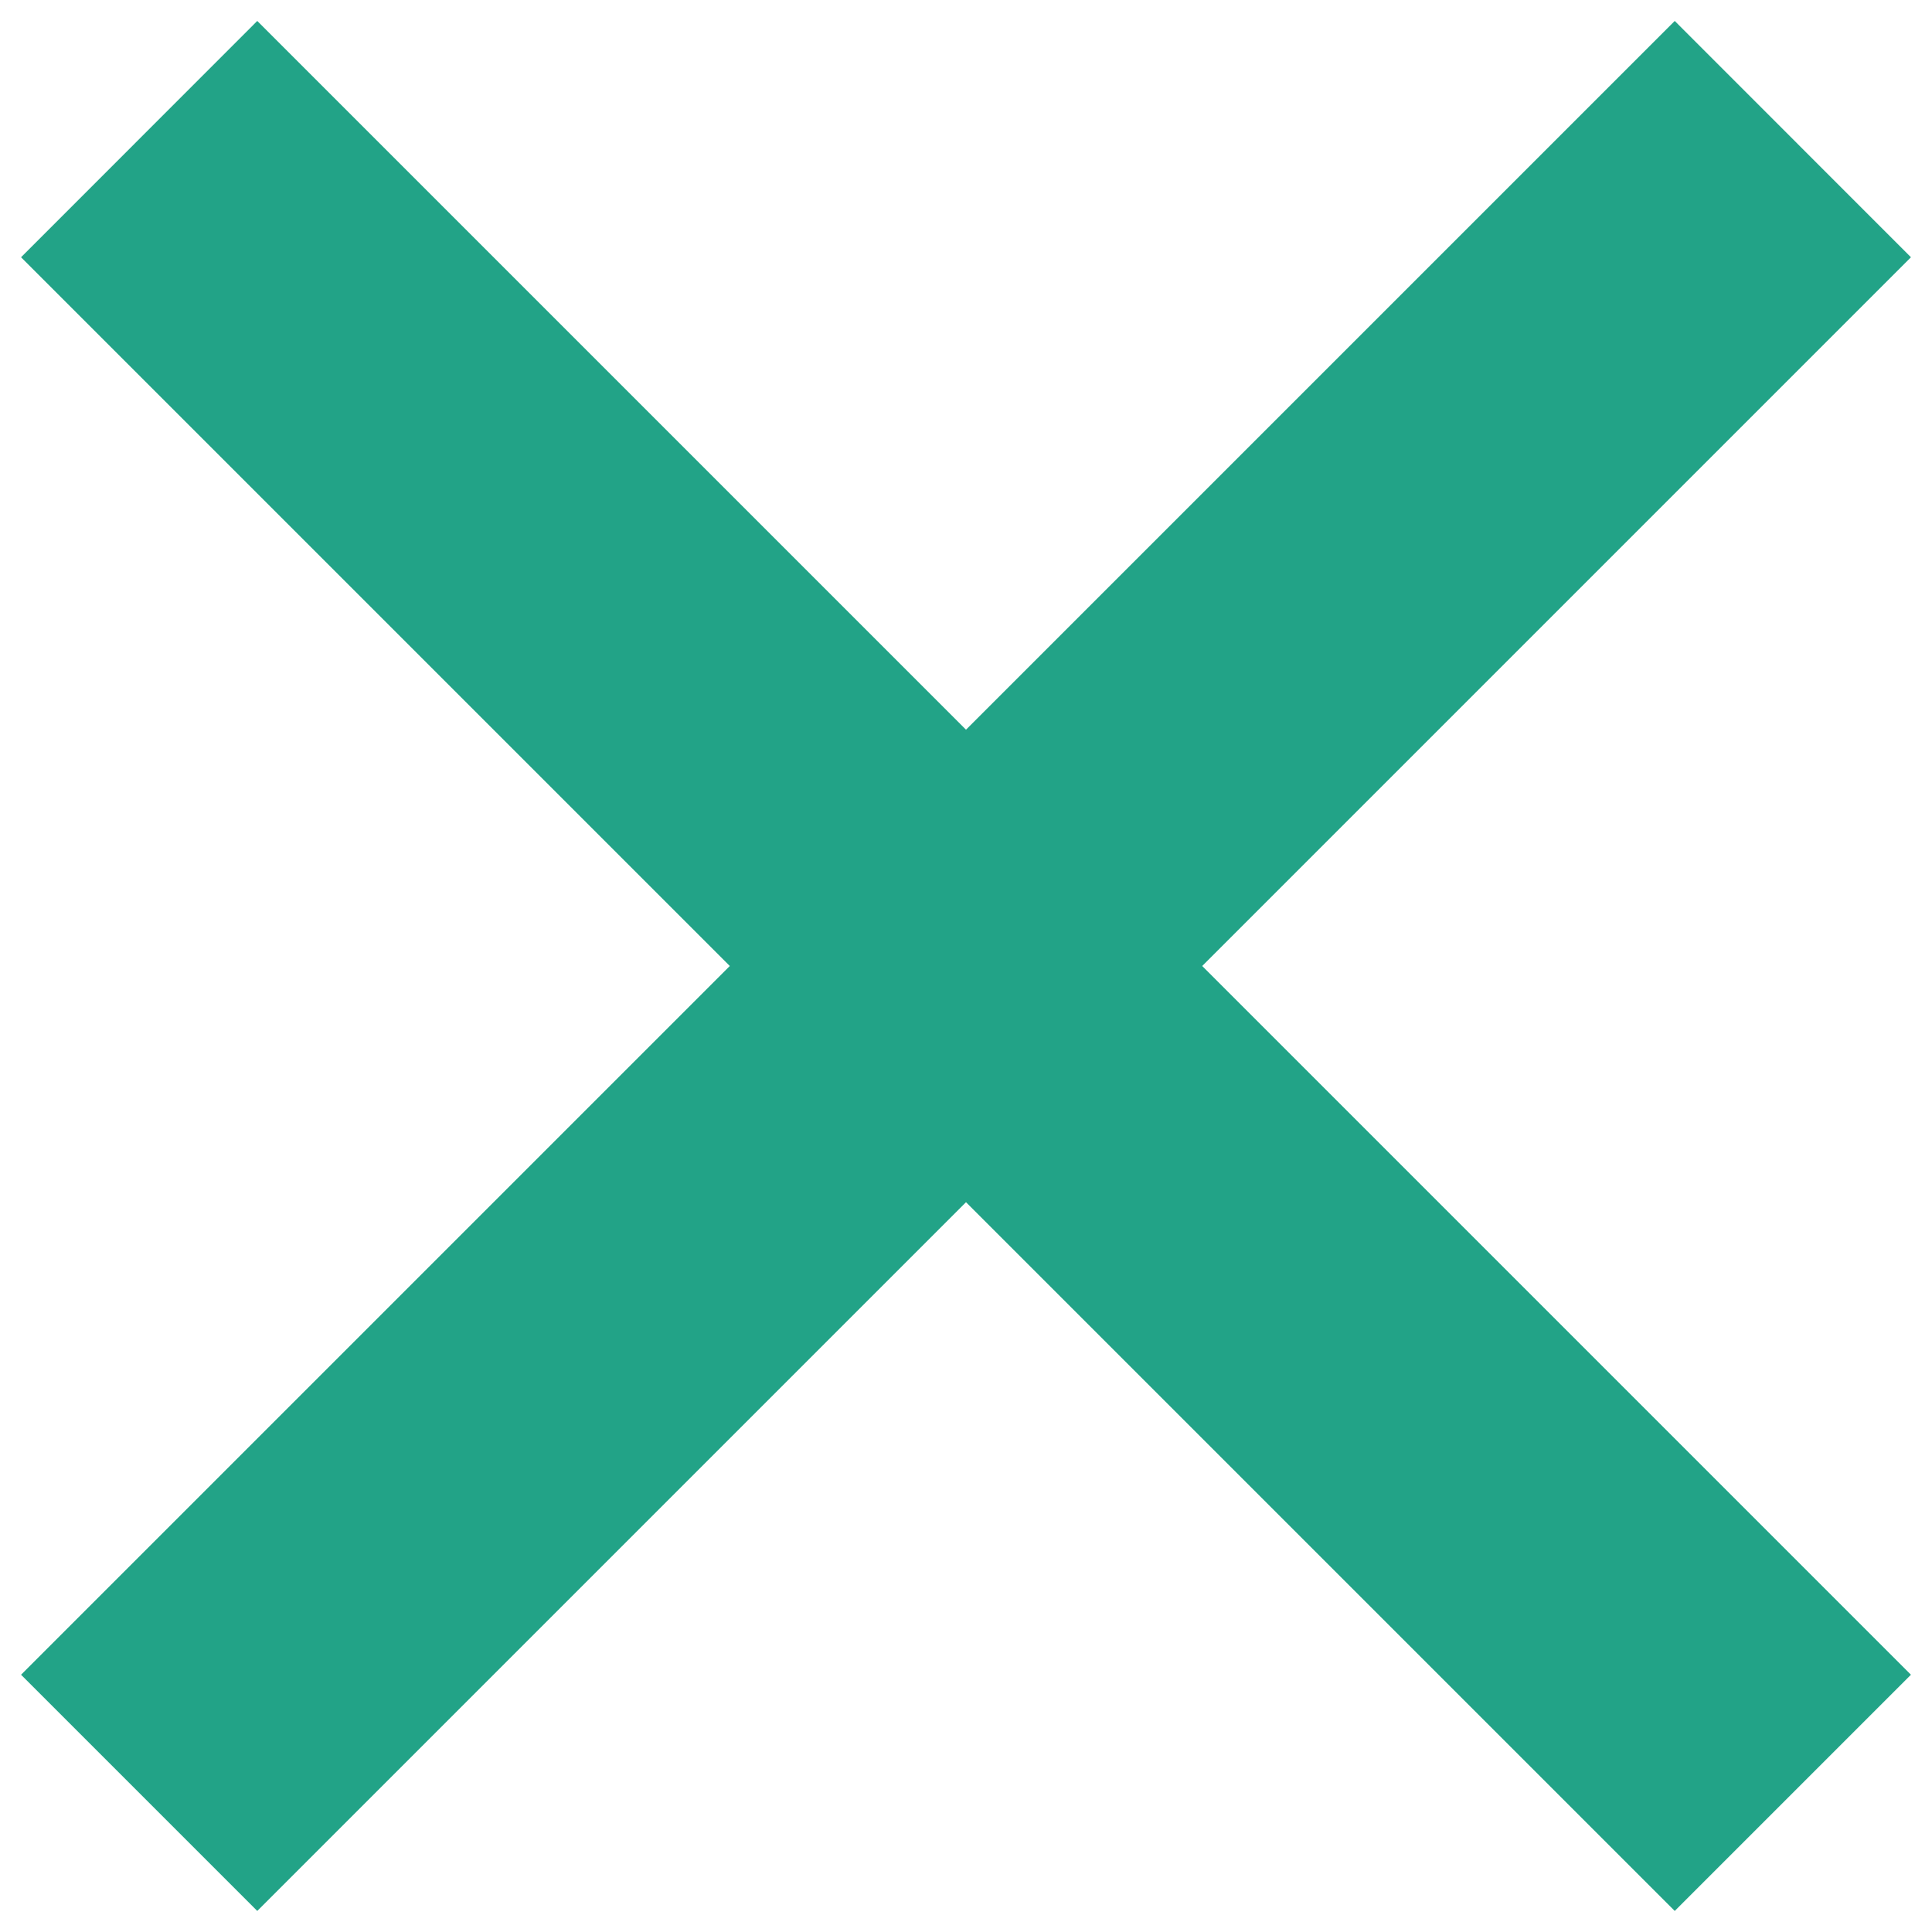
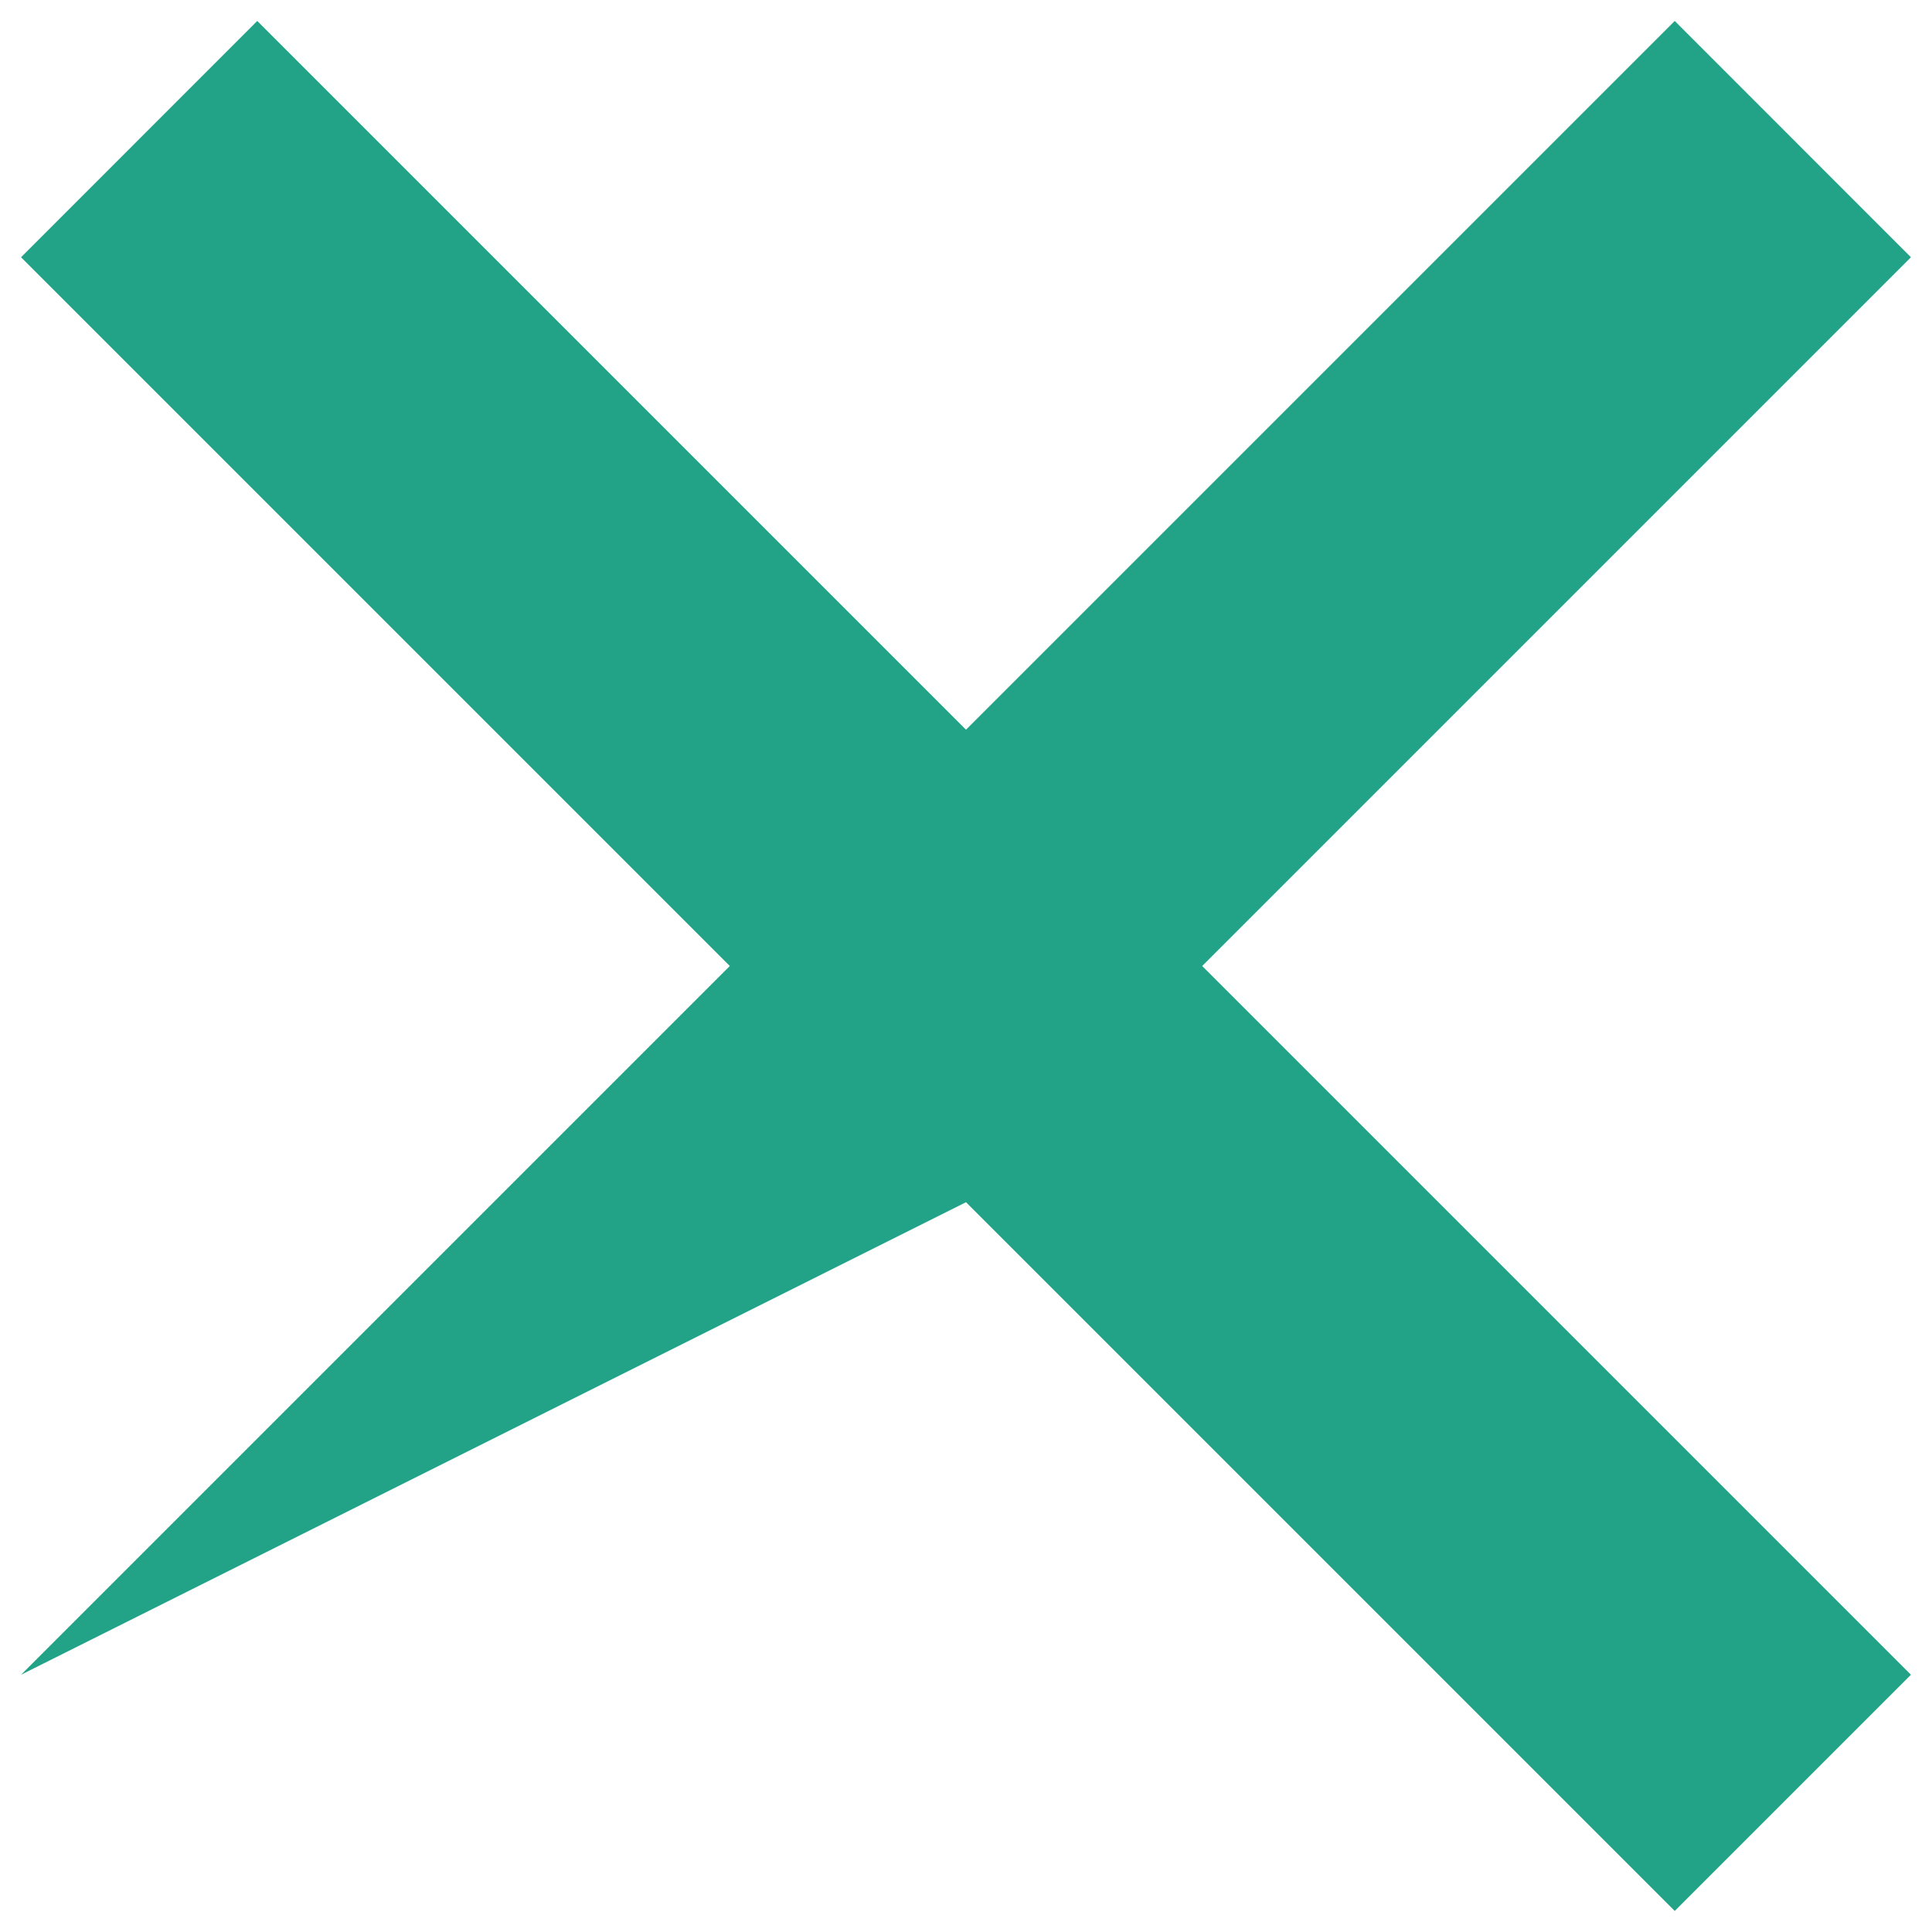
<svg xmlns="http://www.w3.org/2000/svg" width="19" height="19" viewBox="0 0 19 19" fill="none">
-   <path d="M16.47 18.793L9.5 11.823L2.53 18.793L0.207 16.47L7.177 9.5L0.207 2.53L2.53 0.206L9.5 7.176L16.47 0.206L18.793 2.53L11.823 9.5L18.793 16.47L16.47 18.793Z" fill="#22A387" />
+   <path d="M16.47 18.793L9.5 11.823L0.207 16.47L7.177 9.5L0.207 2.53L2.53 0.206L9.5 7.176L16.47 0.206L18.793 2.53L11.823 9.5L18.793 16.47L16.47 18.793Z" fill="#22A387" />
</svg>